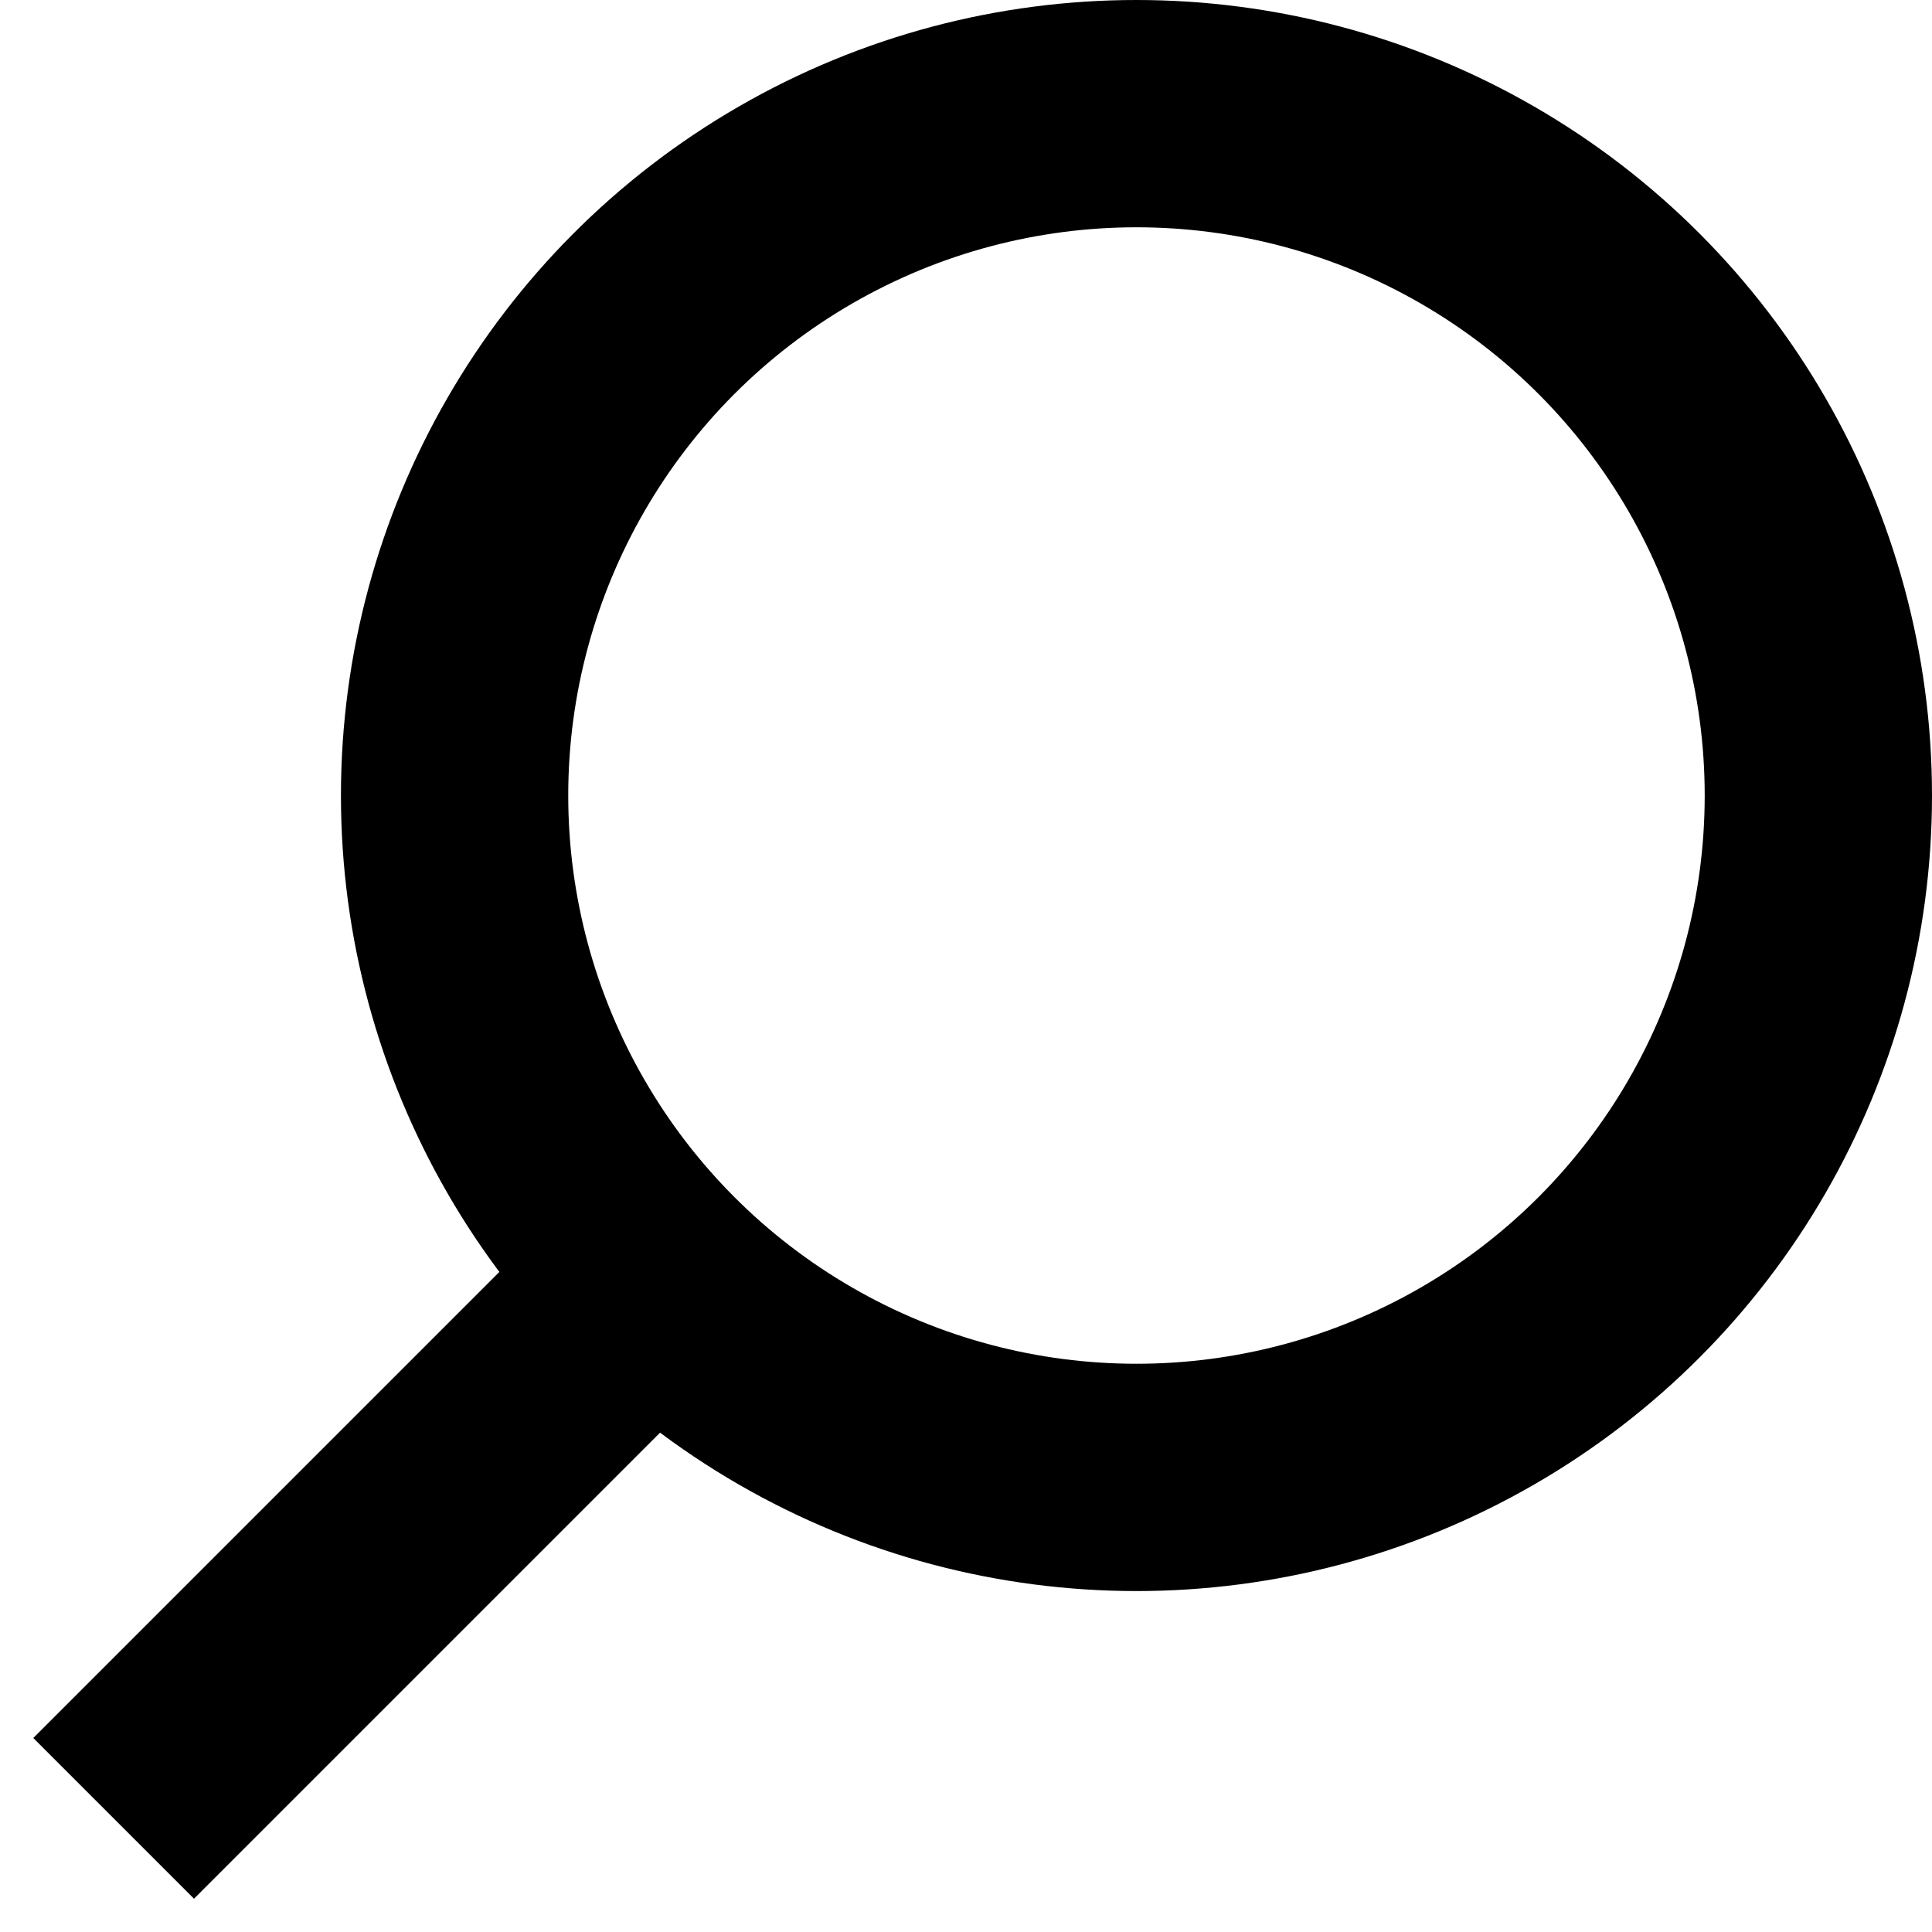
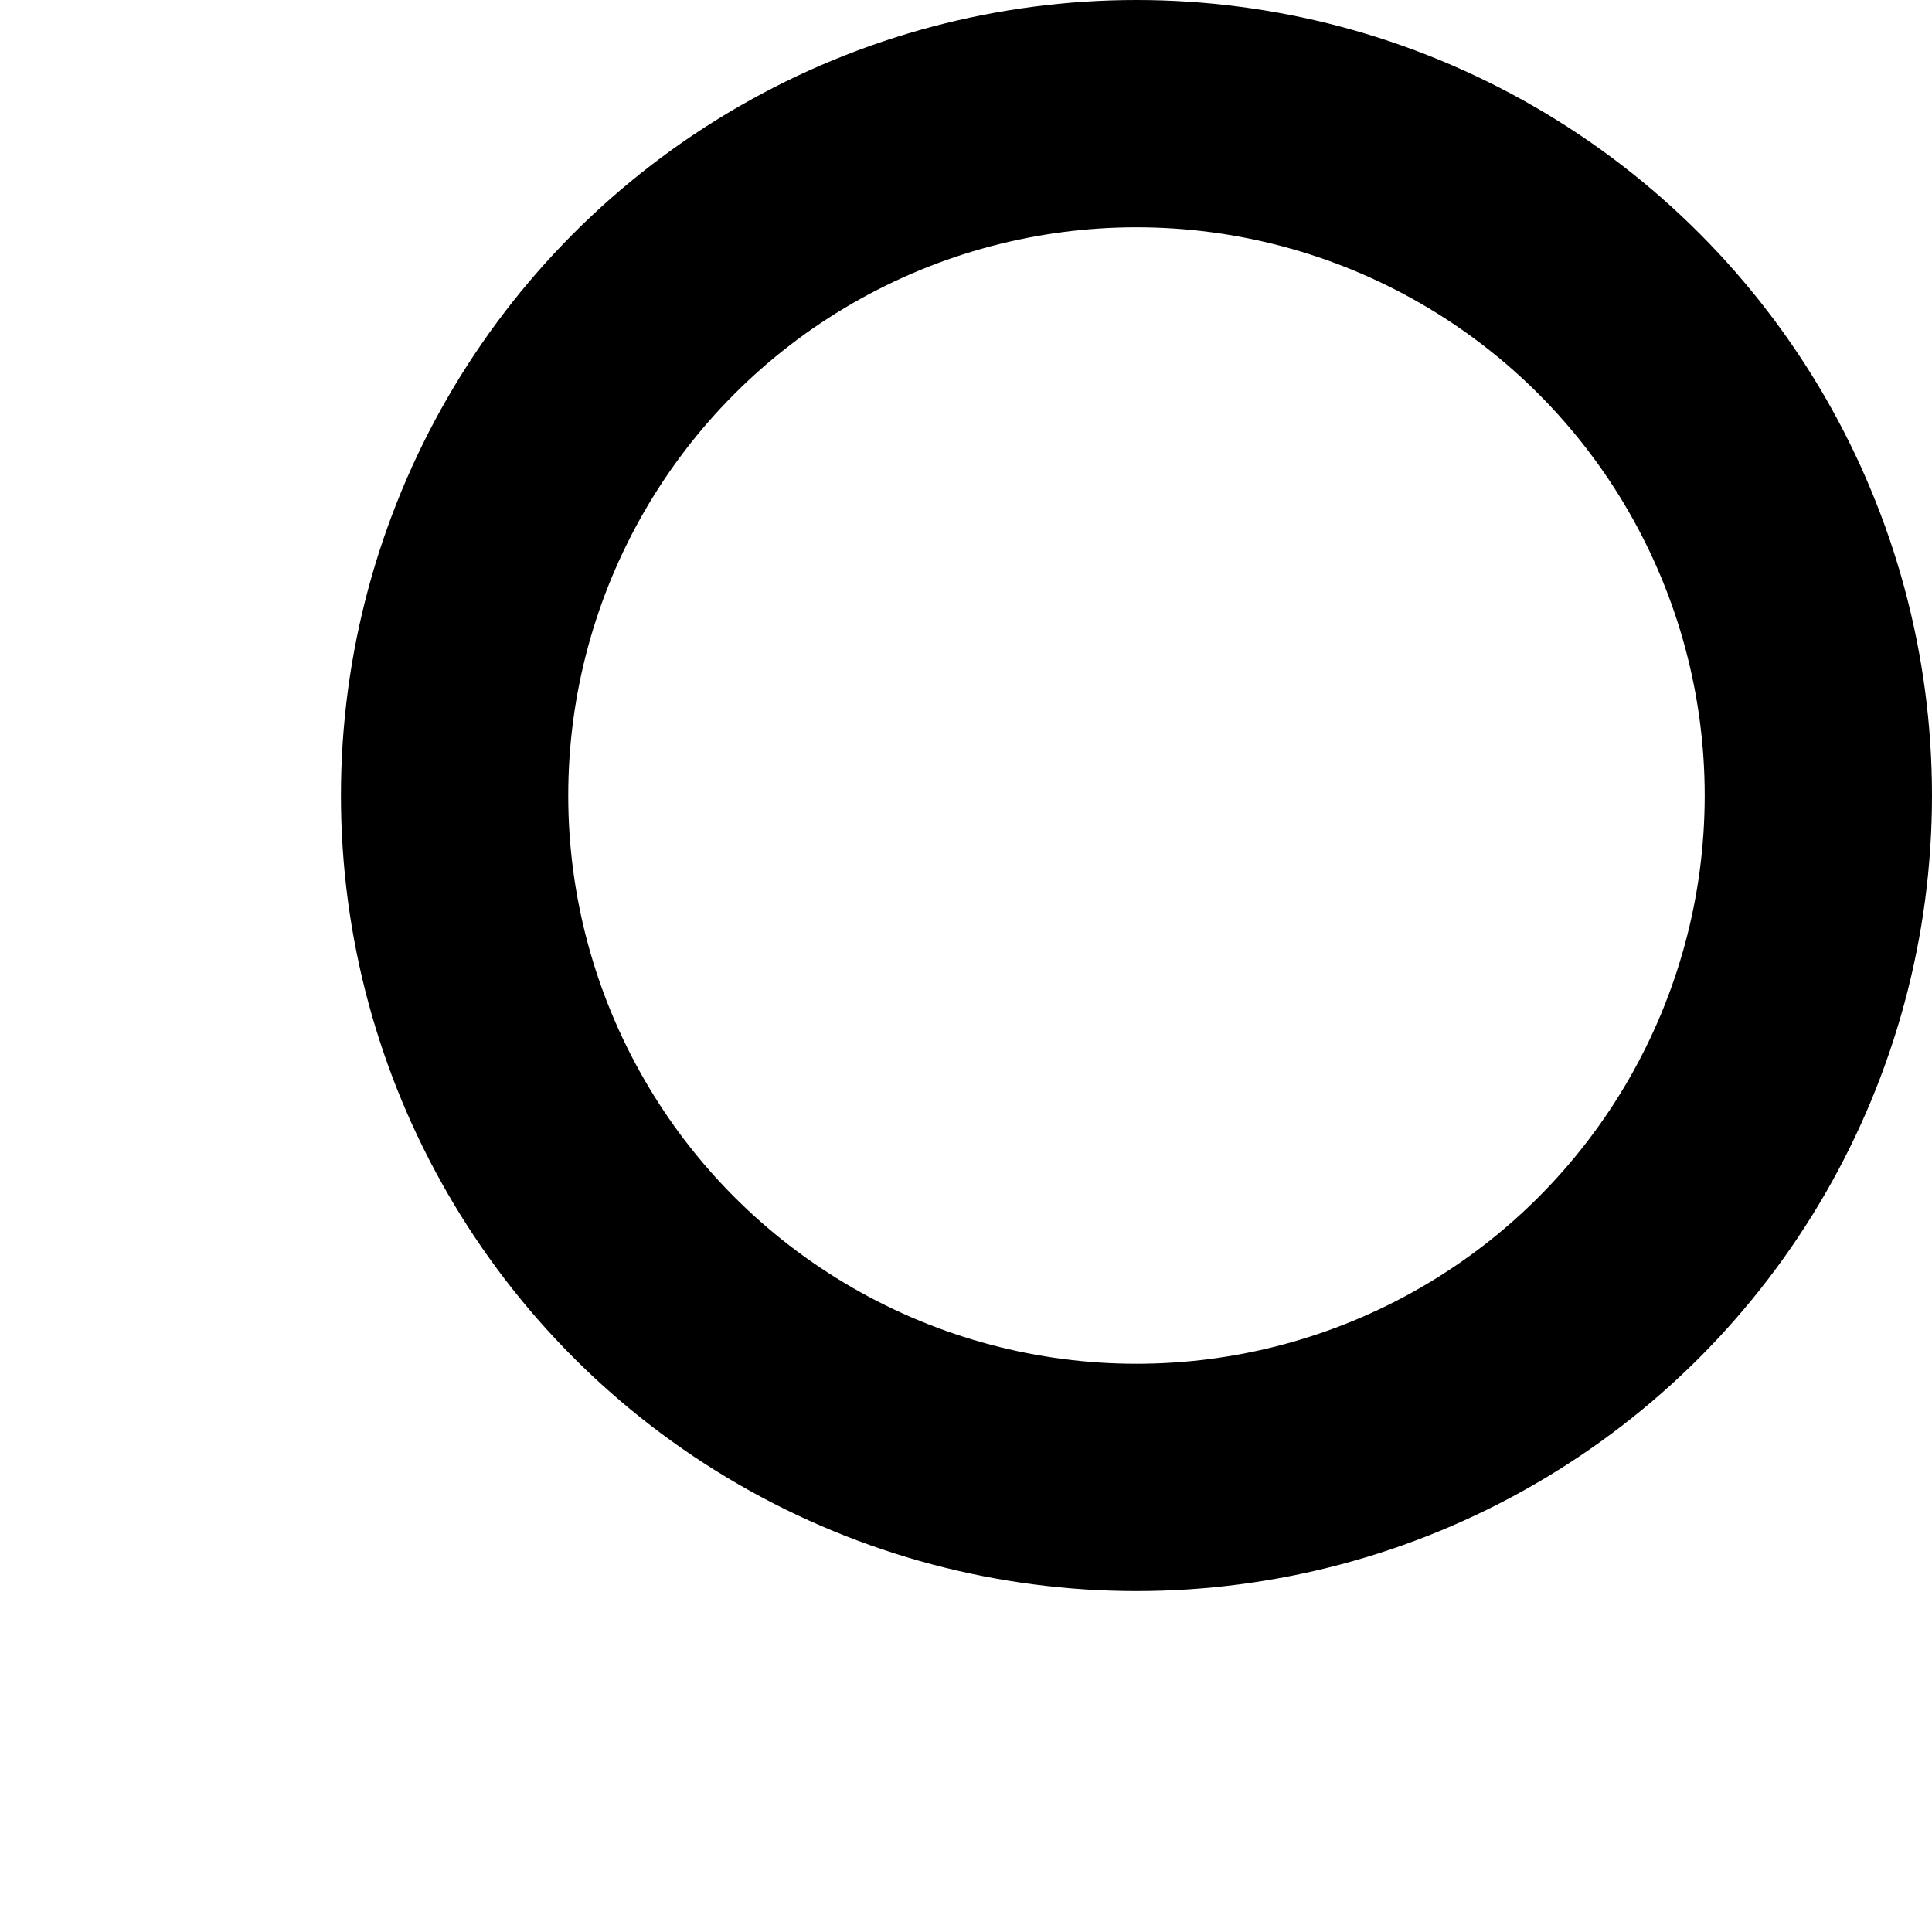
<svg xmlns="http://www.w3.org/2000/svg" width="17" height="17" viewBox="0 0 17 17" fill="none">
  <circle cx="10" cy="7" r="6" stroke="black" stroke-width="2" />
-   <path d="M5.5 11.5L1 16" stroke="black" stroke-width="2" stroke-linejoin="round" />
</svg>